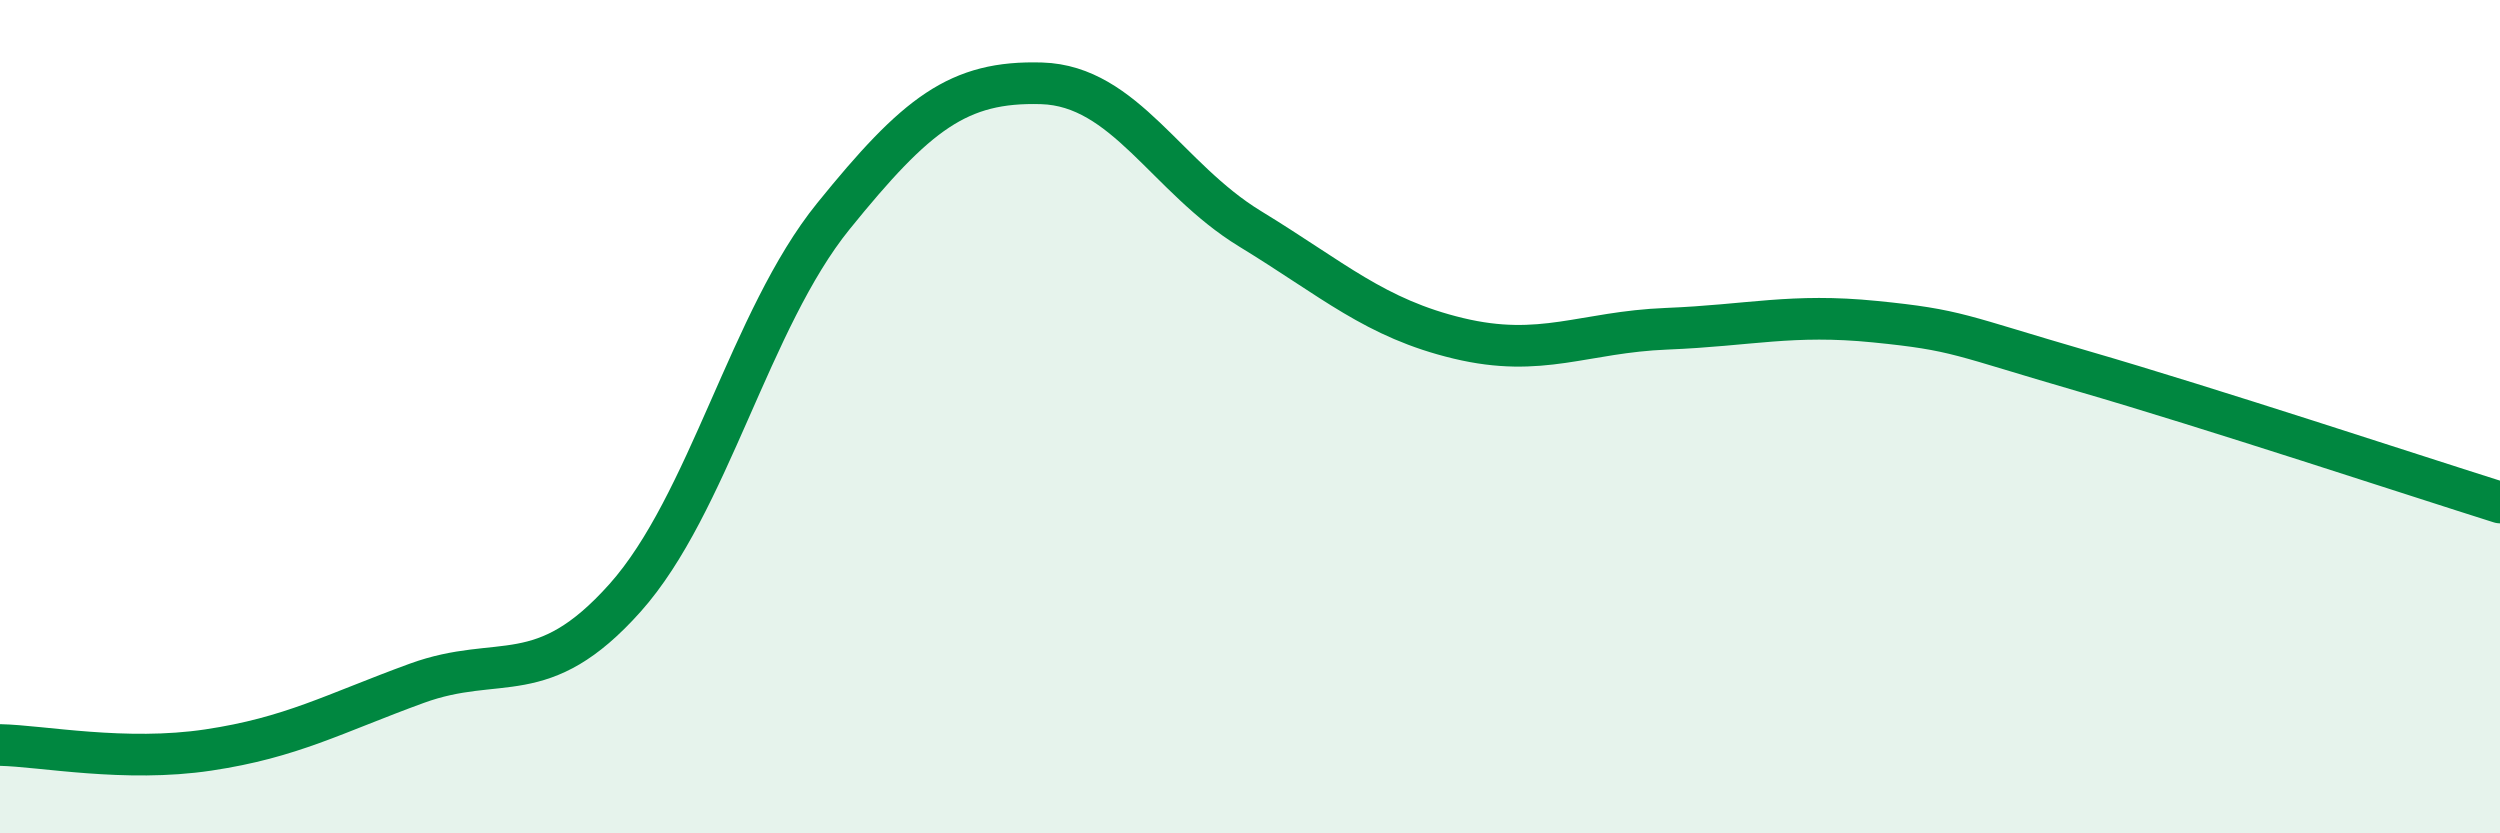
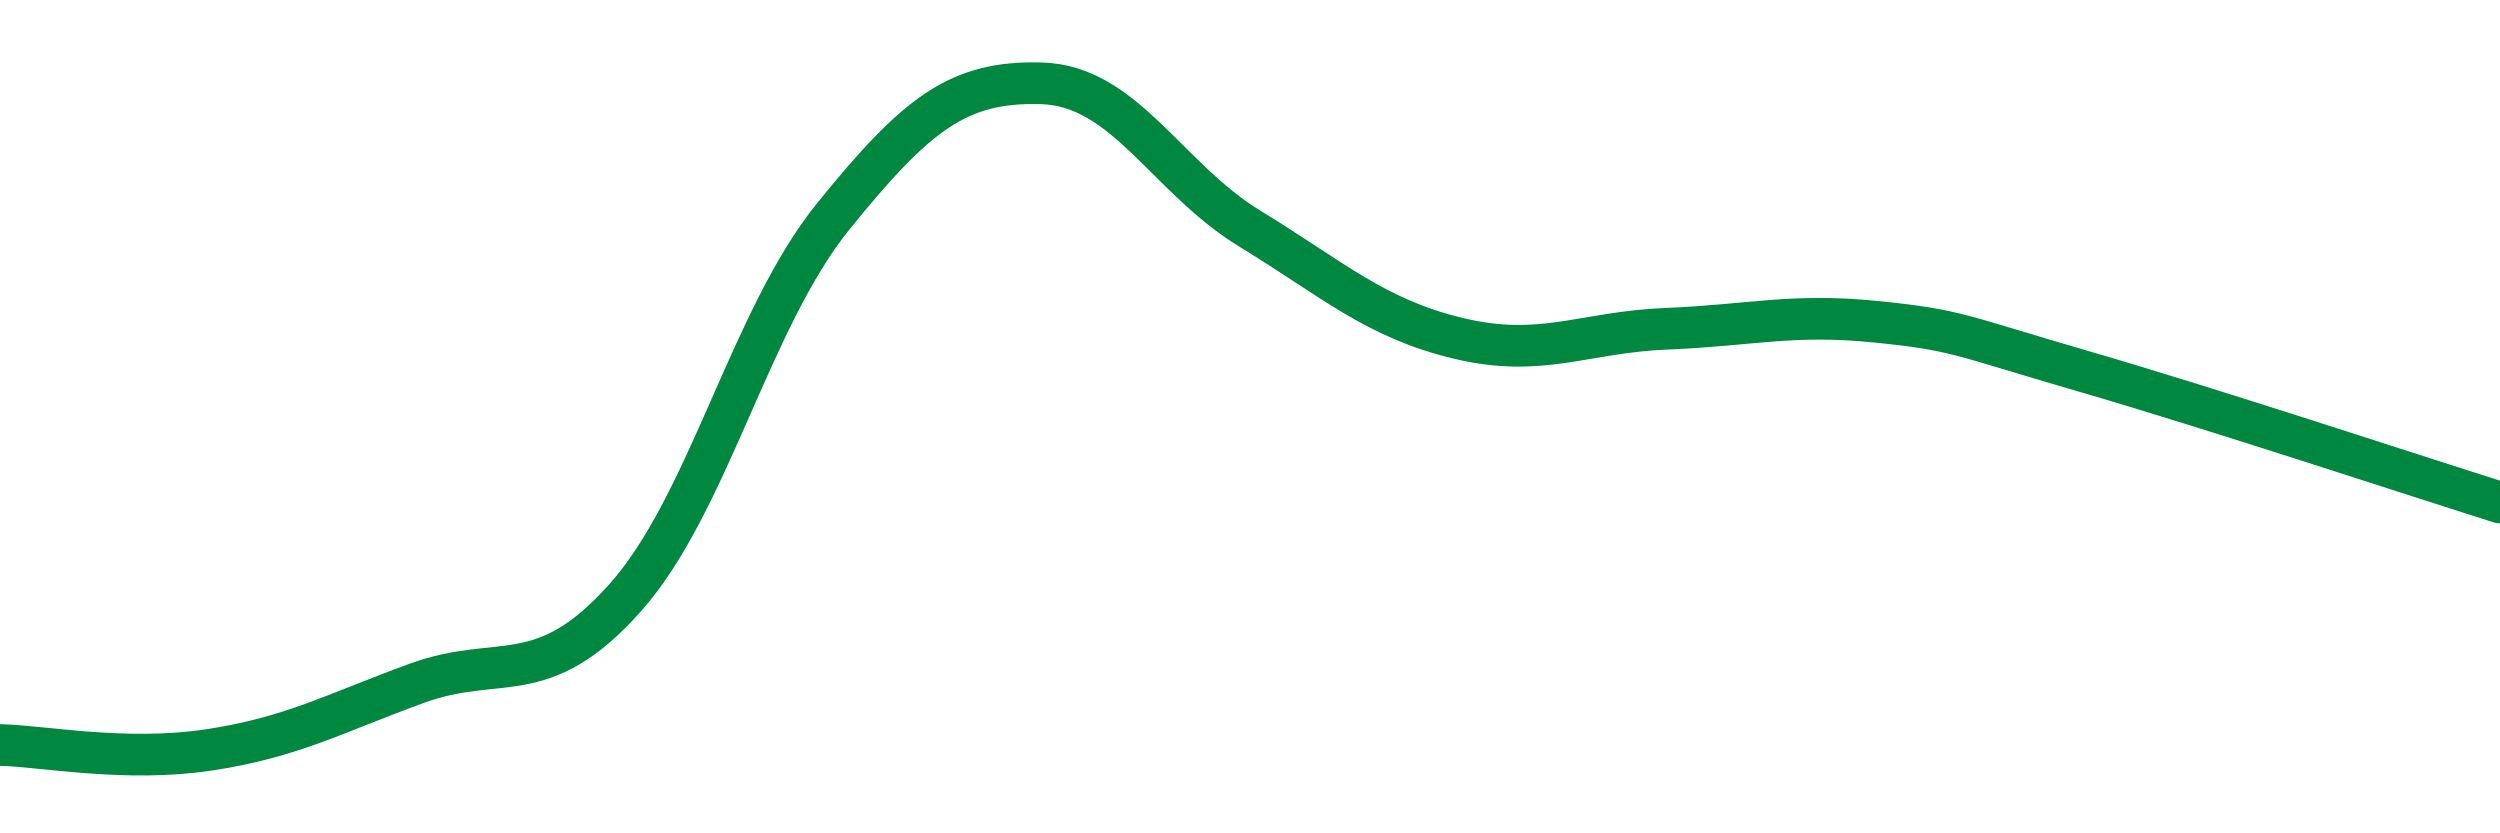
<svg xmlns="http://www.w3.org/2000/svg" width="60" height="20" viewBox="0 0 60 20">
-   <path d="M 0,17.88 C 1,17.9 3,18.3 5,18 C 7,17.7 8,17.13 10,16.4 C 12,15.67 13,16.59 15,14.35 C 17,12.11 18,7.66 20,5.19 C 22,2.72 23,1.94 25,2 C 27,2.06 28,4.27 30,5.49 C 32,6.71 33,7.64 35,8.12 C 37,8.6 38,7.97 40,7.89 C 42,7.81 43,7.52 45,7.72 C 47,7.92 47,8.04 50,8.91 C 53,9.78 58,11.43 60,12.06L60 20L0 20Z" fill="#008740" opacity="0.1" stroke-linecap="round" stroke-linejoin="round" />
  <path d="M 0,17.88 C 1,17.9 3,18.3 5,18 C 7,17.7 8,17.13 10,16.4 C 12,15.67 13,16.59 15,14.35 C 17,12.11 18,7.66 20,5.19 C 22,2.72 23,1.94 25,2 C 27,2.06 28,4.27 30,5.49 C 32,6.71 33,7.64 35,8.12 C 37,8.6 38,7.97 40,7.89 C 42,7.81 43,7.52 45,7.72 C 47,7.92 47,8.04 50,8.91 C 53,9.78 58,11.43 60,12.06" stroke="#008740" stroke-width="1" fill="none" stroke-linecap="round" stroke-linejoin="round" />
</svg>